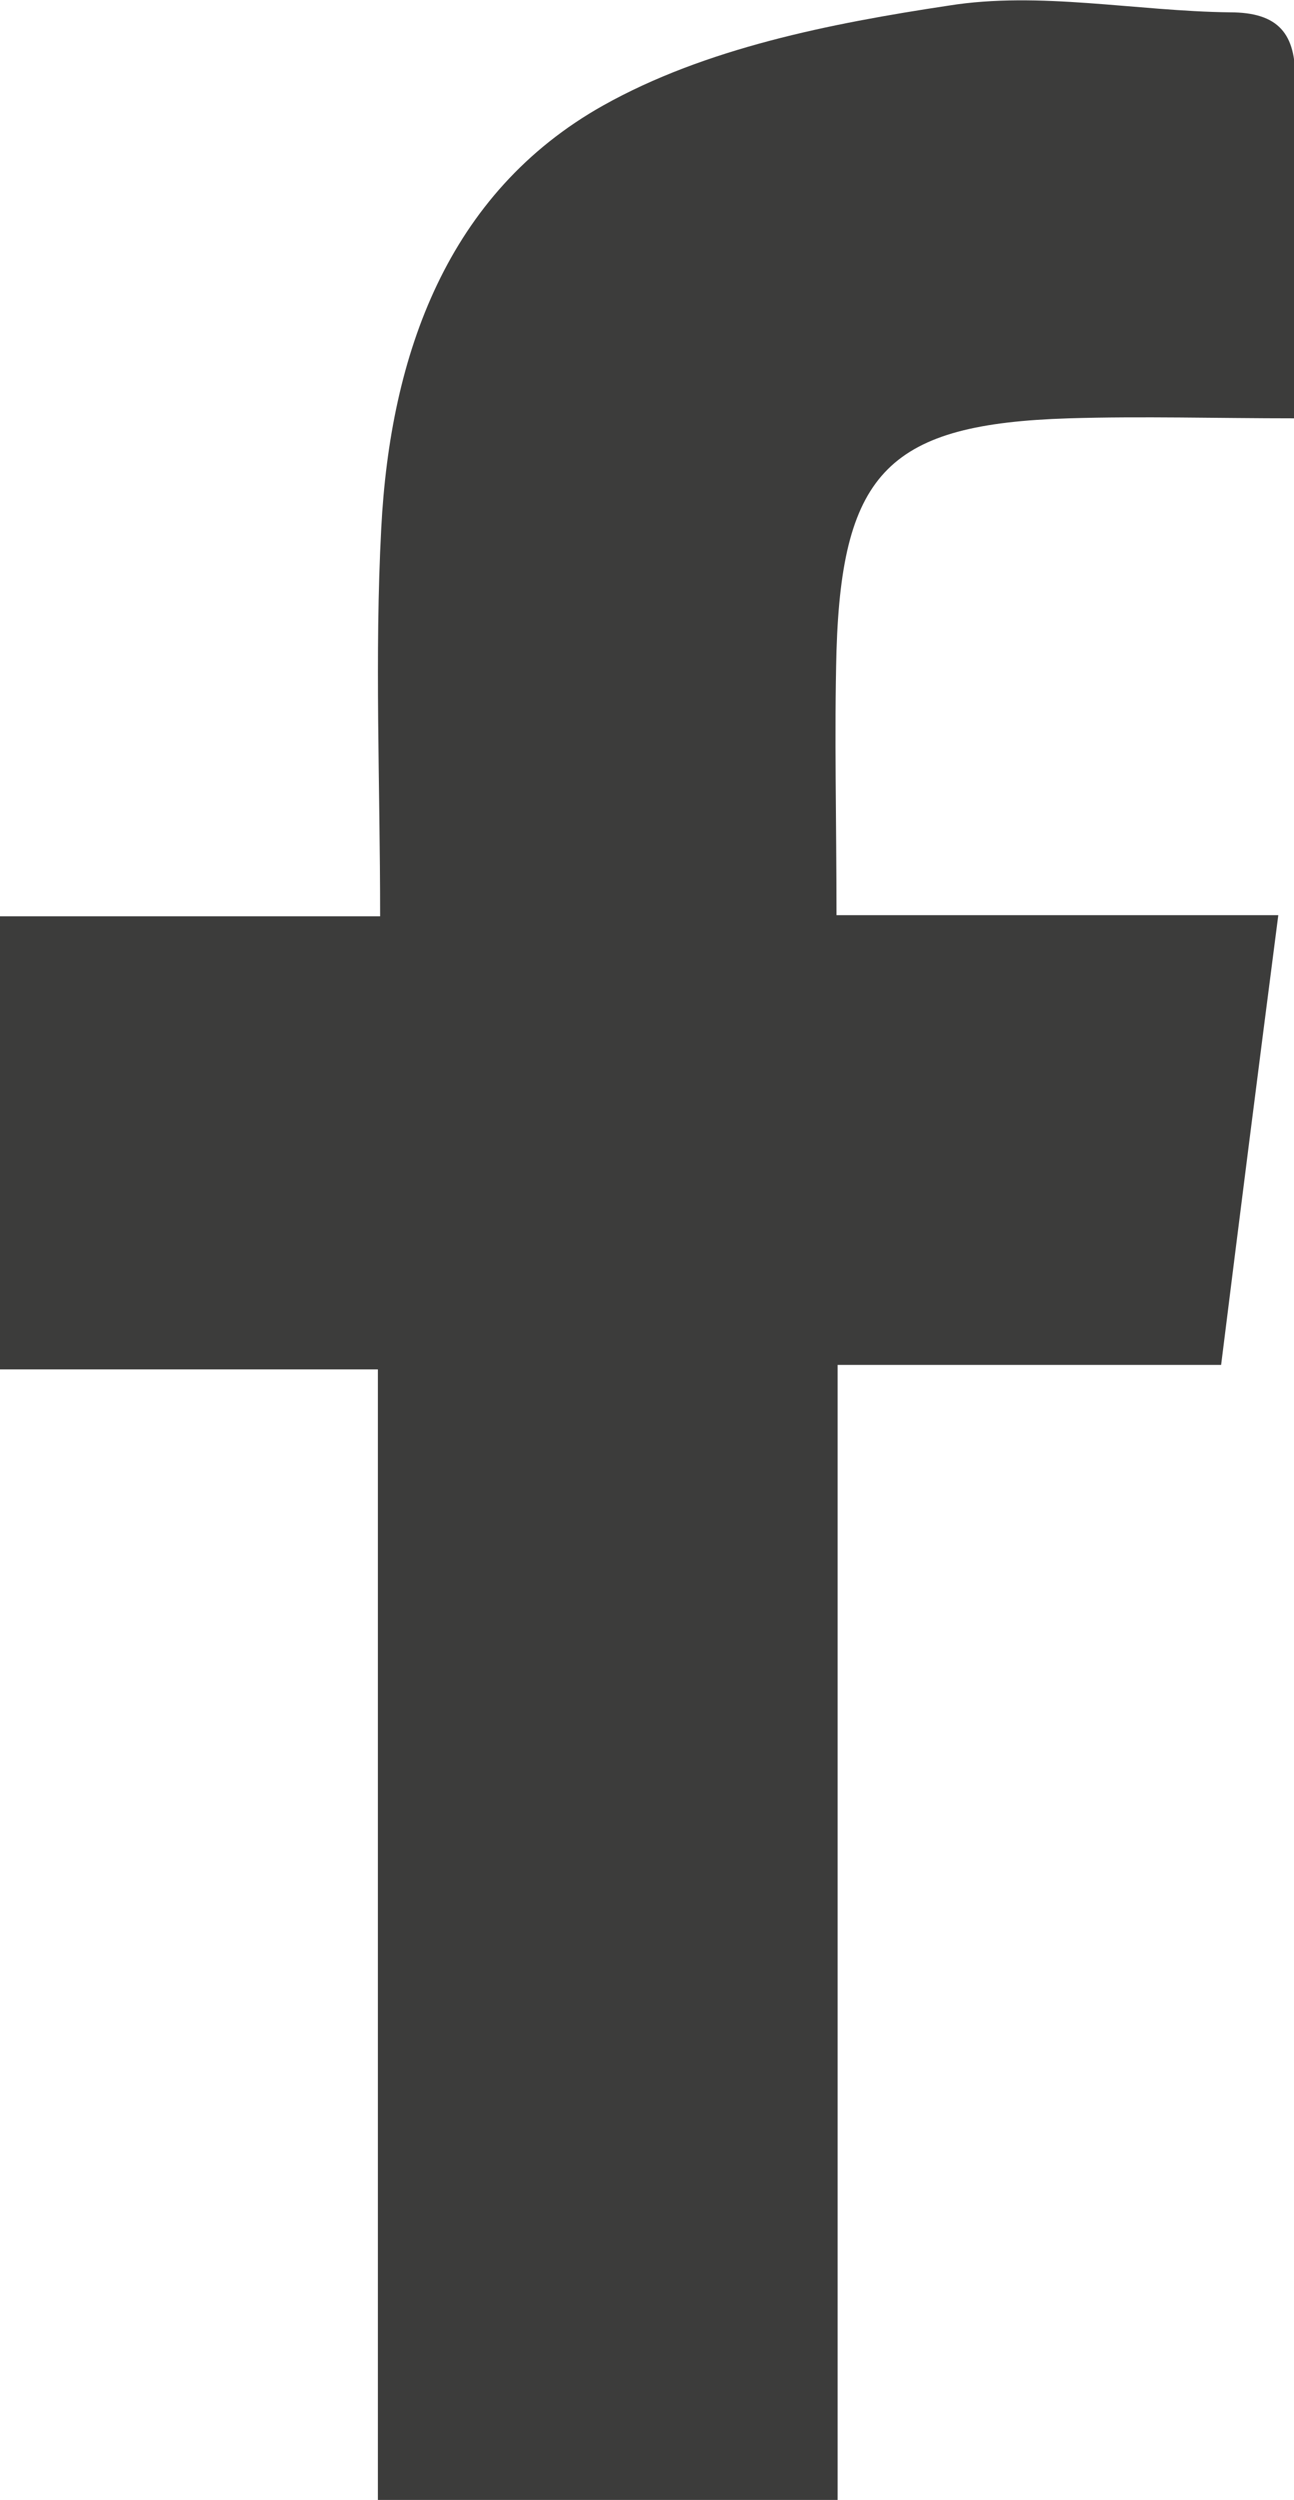
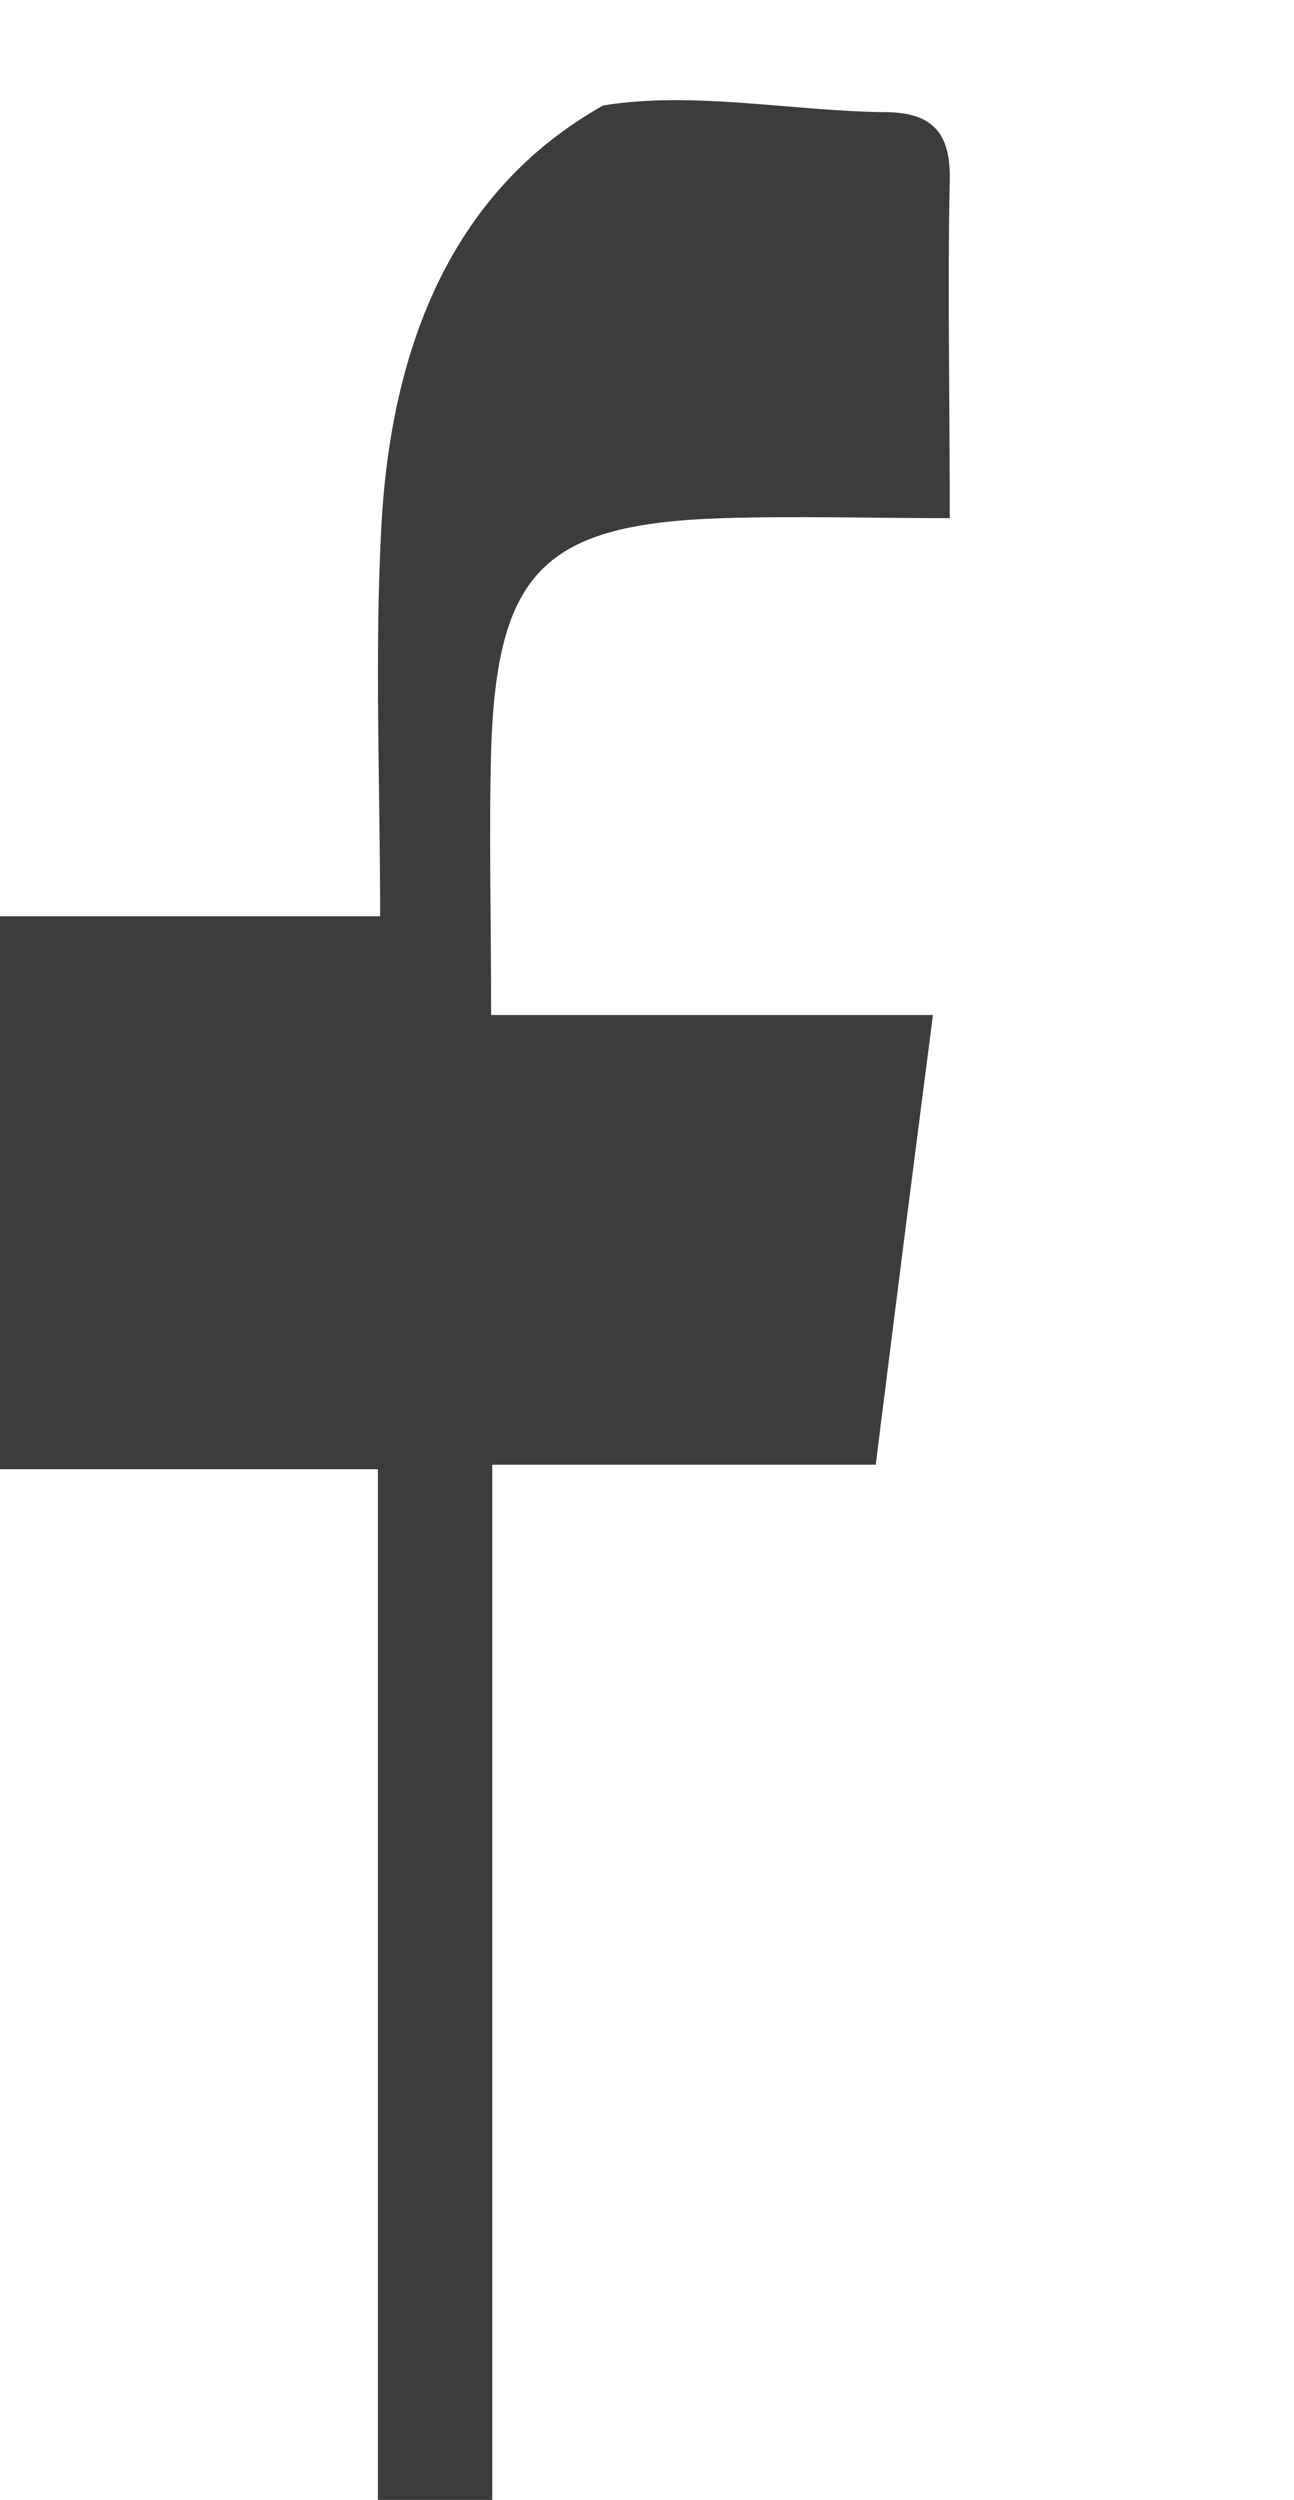
<svg xmlns="http://www.w3.org/2000/svg" id="Livello_2" data-name="Livello 2" viewBox="0 0 11.54 22.29">
  <defs>
    <style>
      .cls-1 {
        fill: #3c3c3b;
      }
    </style>
  </defs>
  <g id="Livello_1-2" data-name="Livello 1">
-     <path class="cls-1" d="M0,8.17h3.39c0-1.19-.05-2.32.01-3.46.08-1.55.59-2.99,1.98-3.77C6.29.43,7.4.21,8.46.05c.81-.13,1.67.05,2.51.06.43,0,.59.19.58.61-.02.95,0,1.9,0,3.01-.7,0-1.36-.02-2.02,0-1.59.05-2.02.47-2.07,2.07-.02.75,0,1.5,0,2.36h3.94c-.18,1.39-.34,2.65-.51,4.01h-3.42v10.12H3.37v-10.08H0v-4.05Z" />
+     <path class="cls-1" d="M0,8.17h3.39c0-1.19-.05-2.32.01-3.46.08-1.55.59-2.99,1.98-3.77c.81-.13,1.67.05,2.51.06.43,0,.59.19.58.61-.02.95,0,1.9,0,3.01-.7,0-1.36-.02-2.02,0-1.59.05-2.02.47-2.07,2.07-.02.75,0,1.5,0,2.36h3.94c-.18,1.39-.34,2.65-.51,4.01h-3.42v10.12H3.37v-10.08H0v-4.05Z" />
  </g>
</svg>